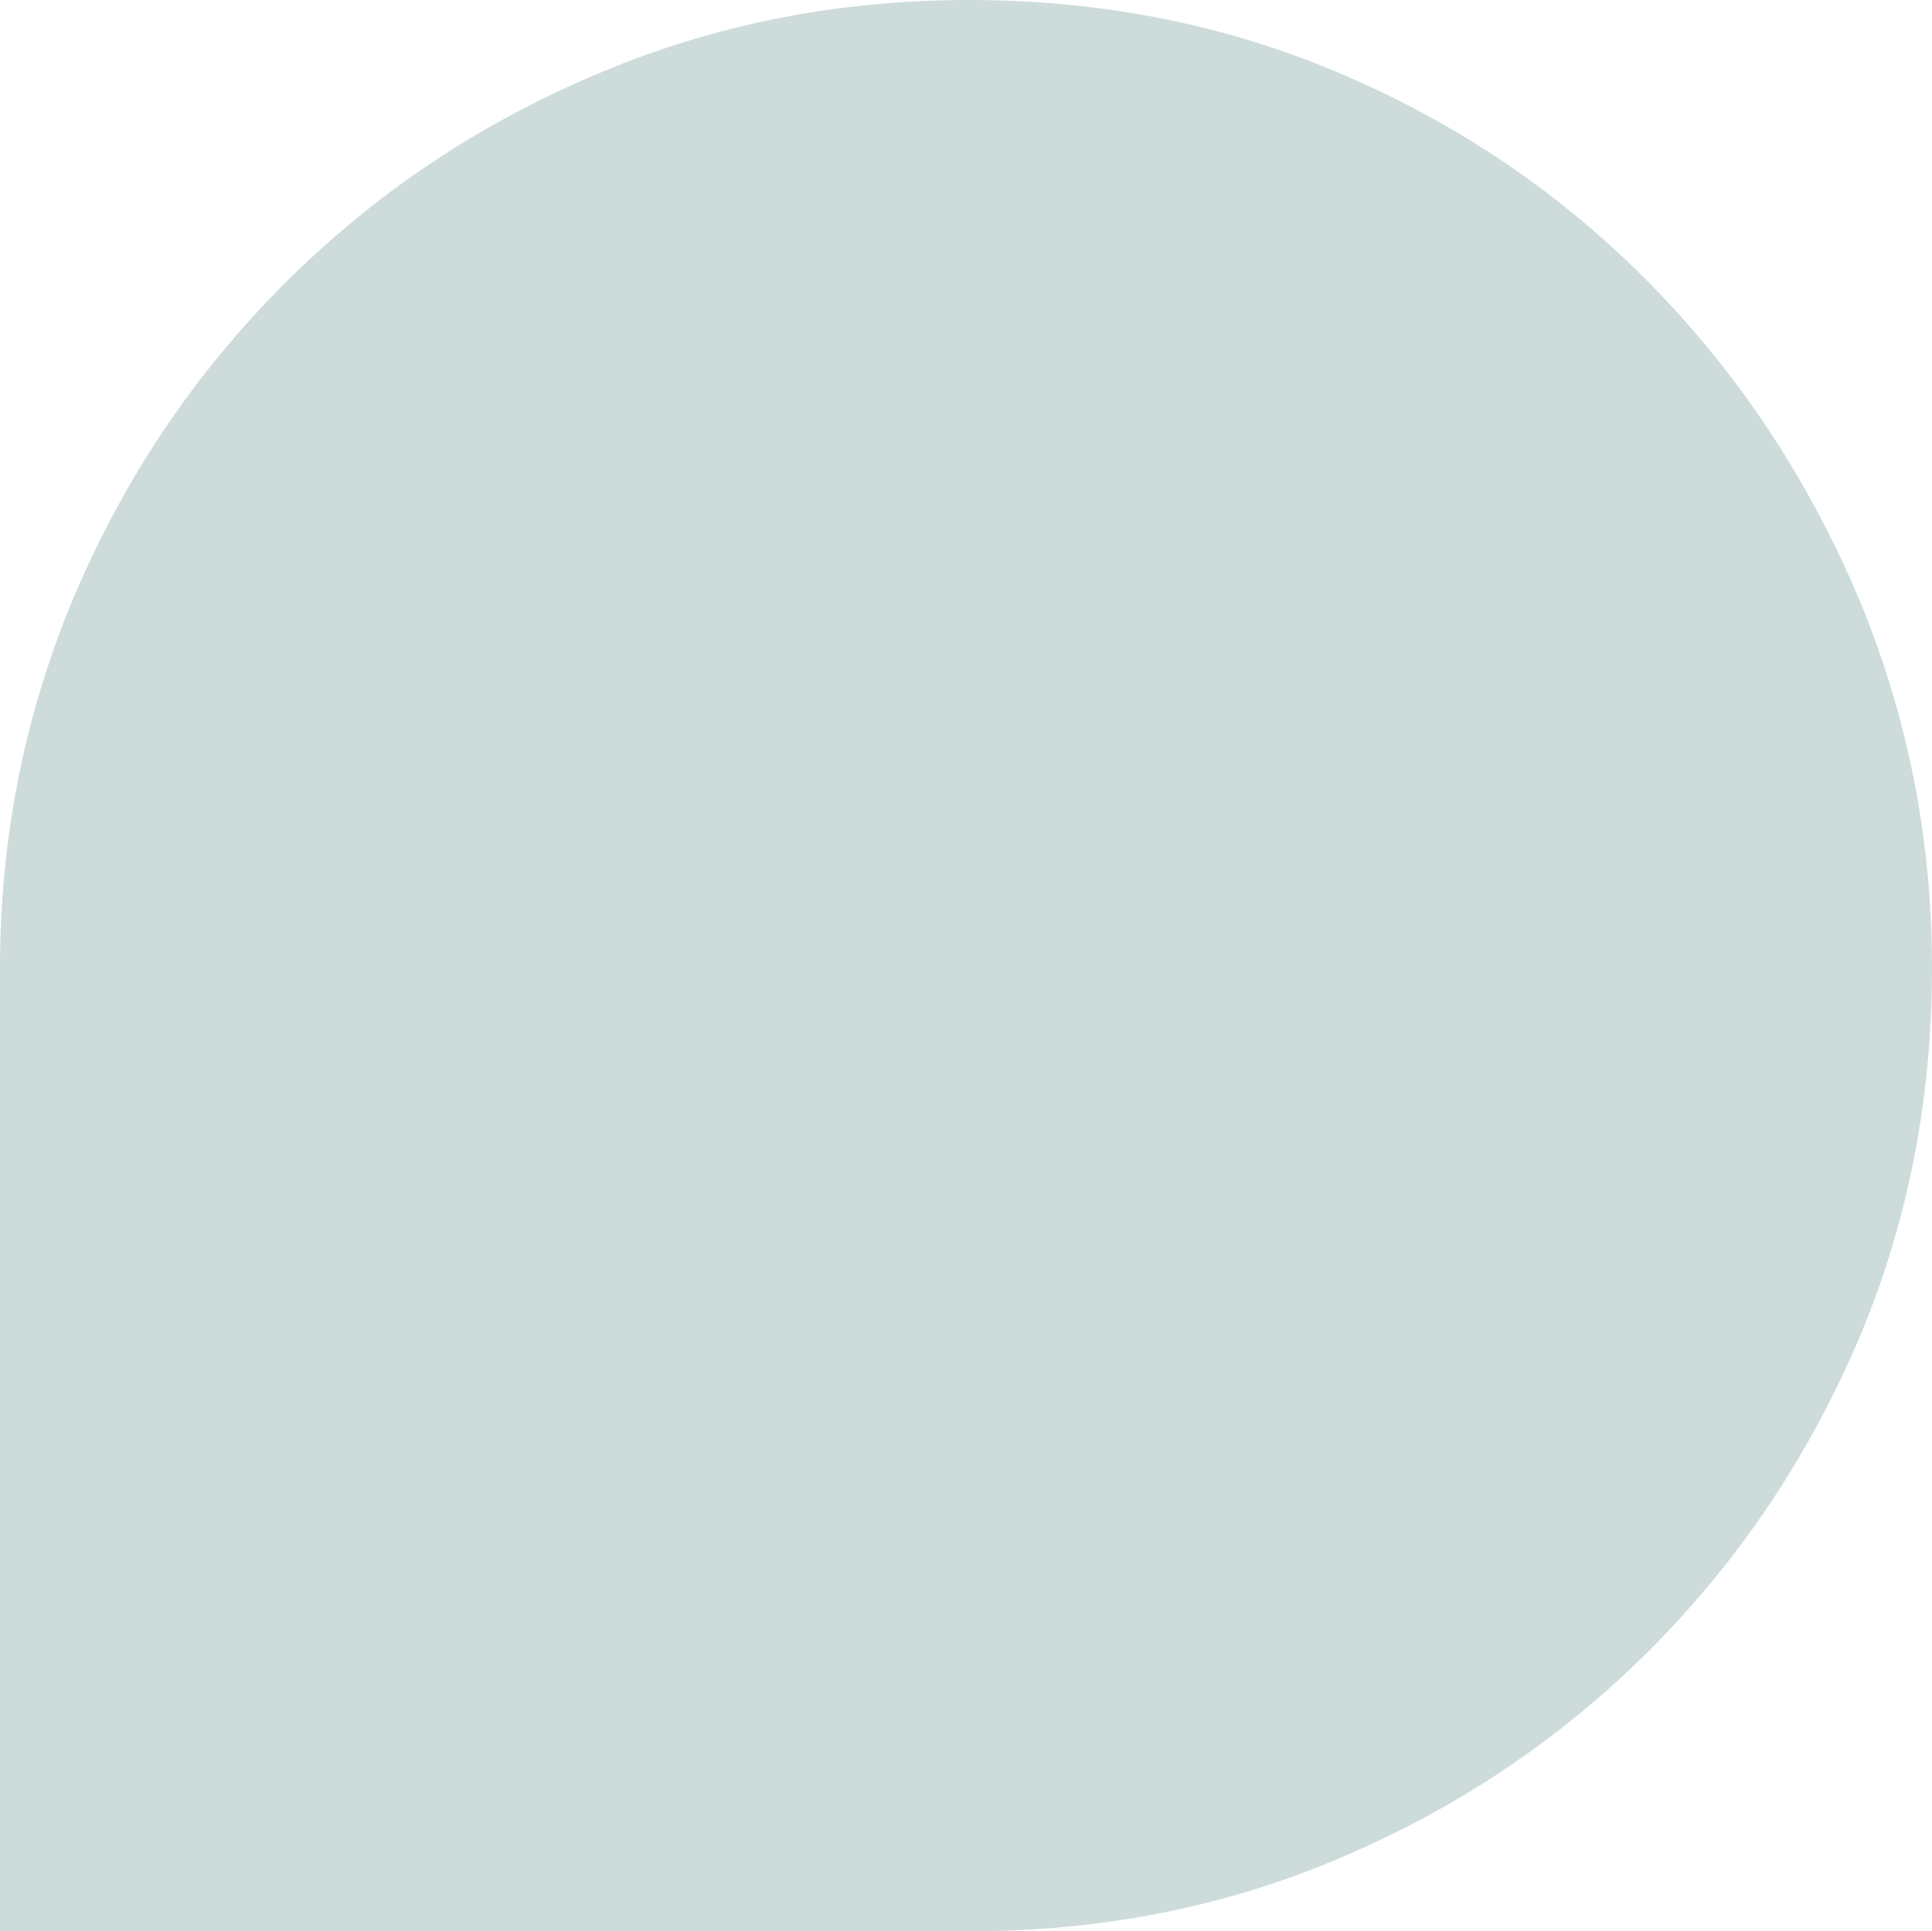
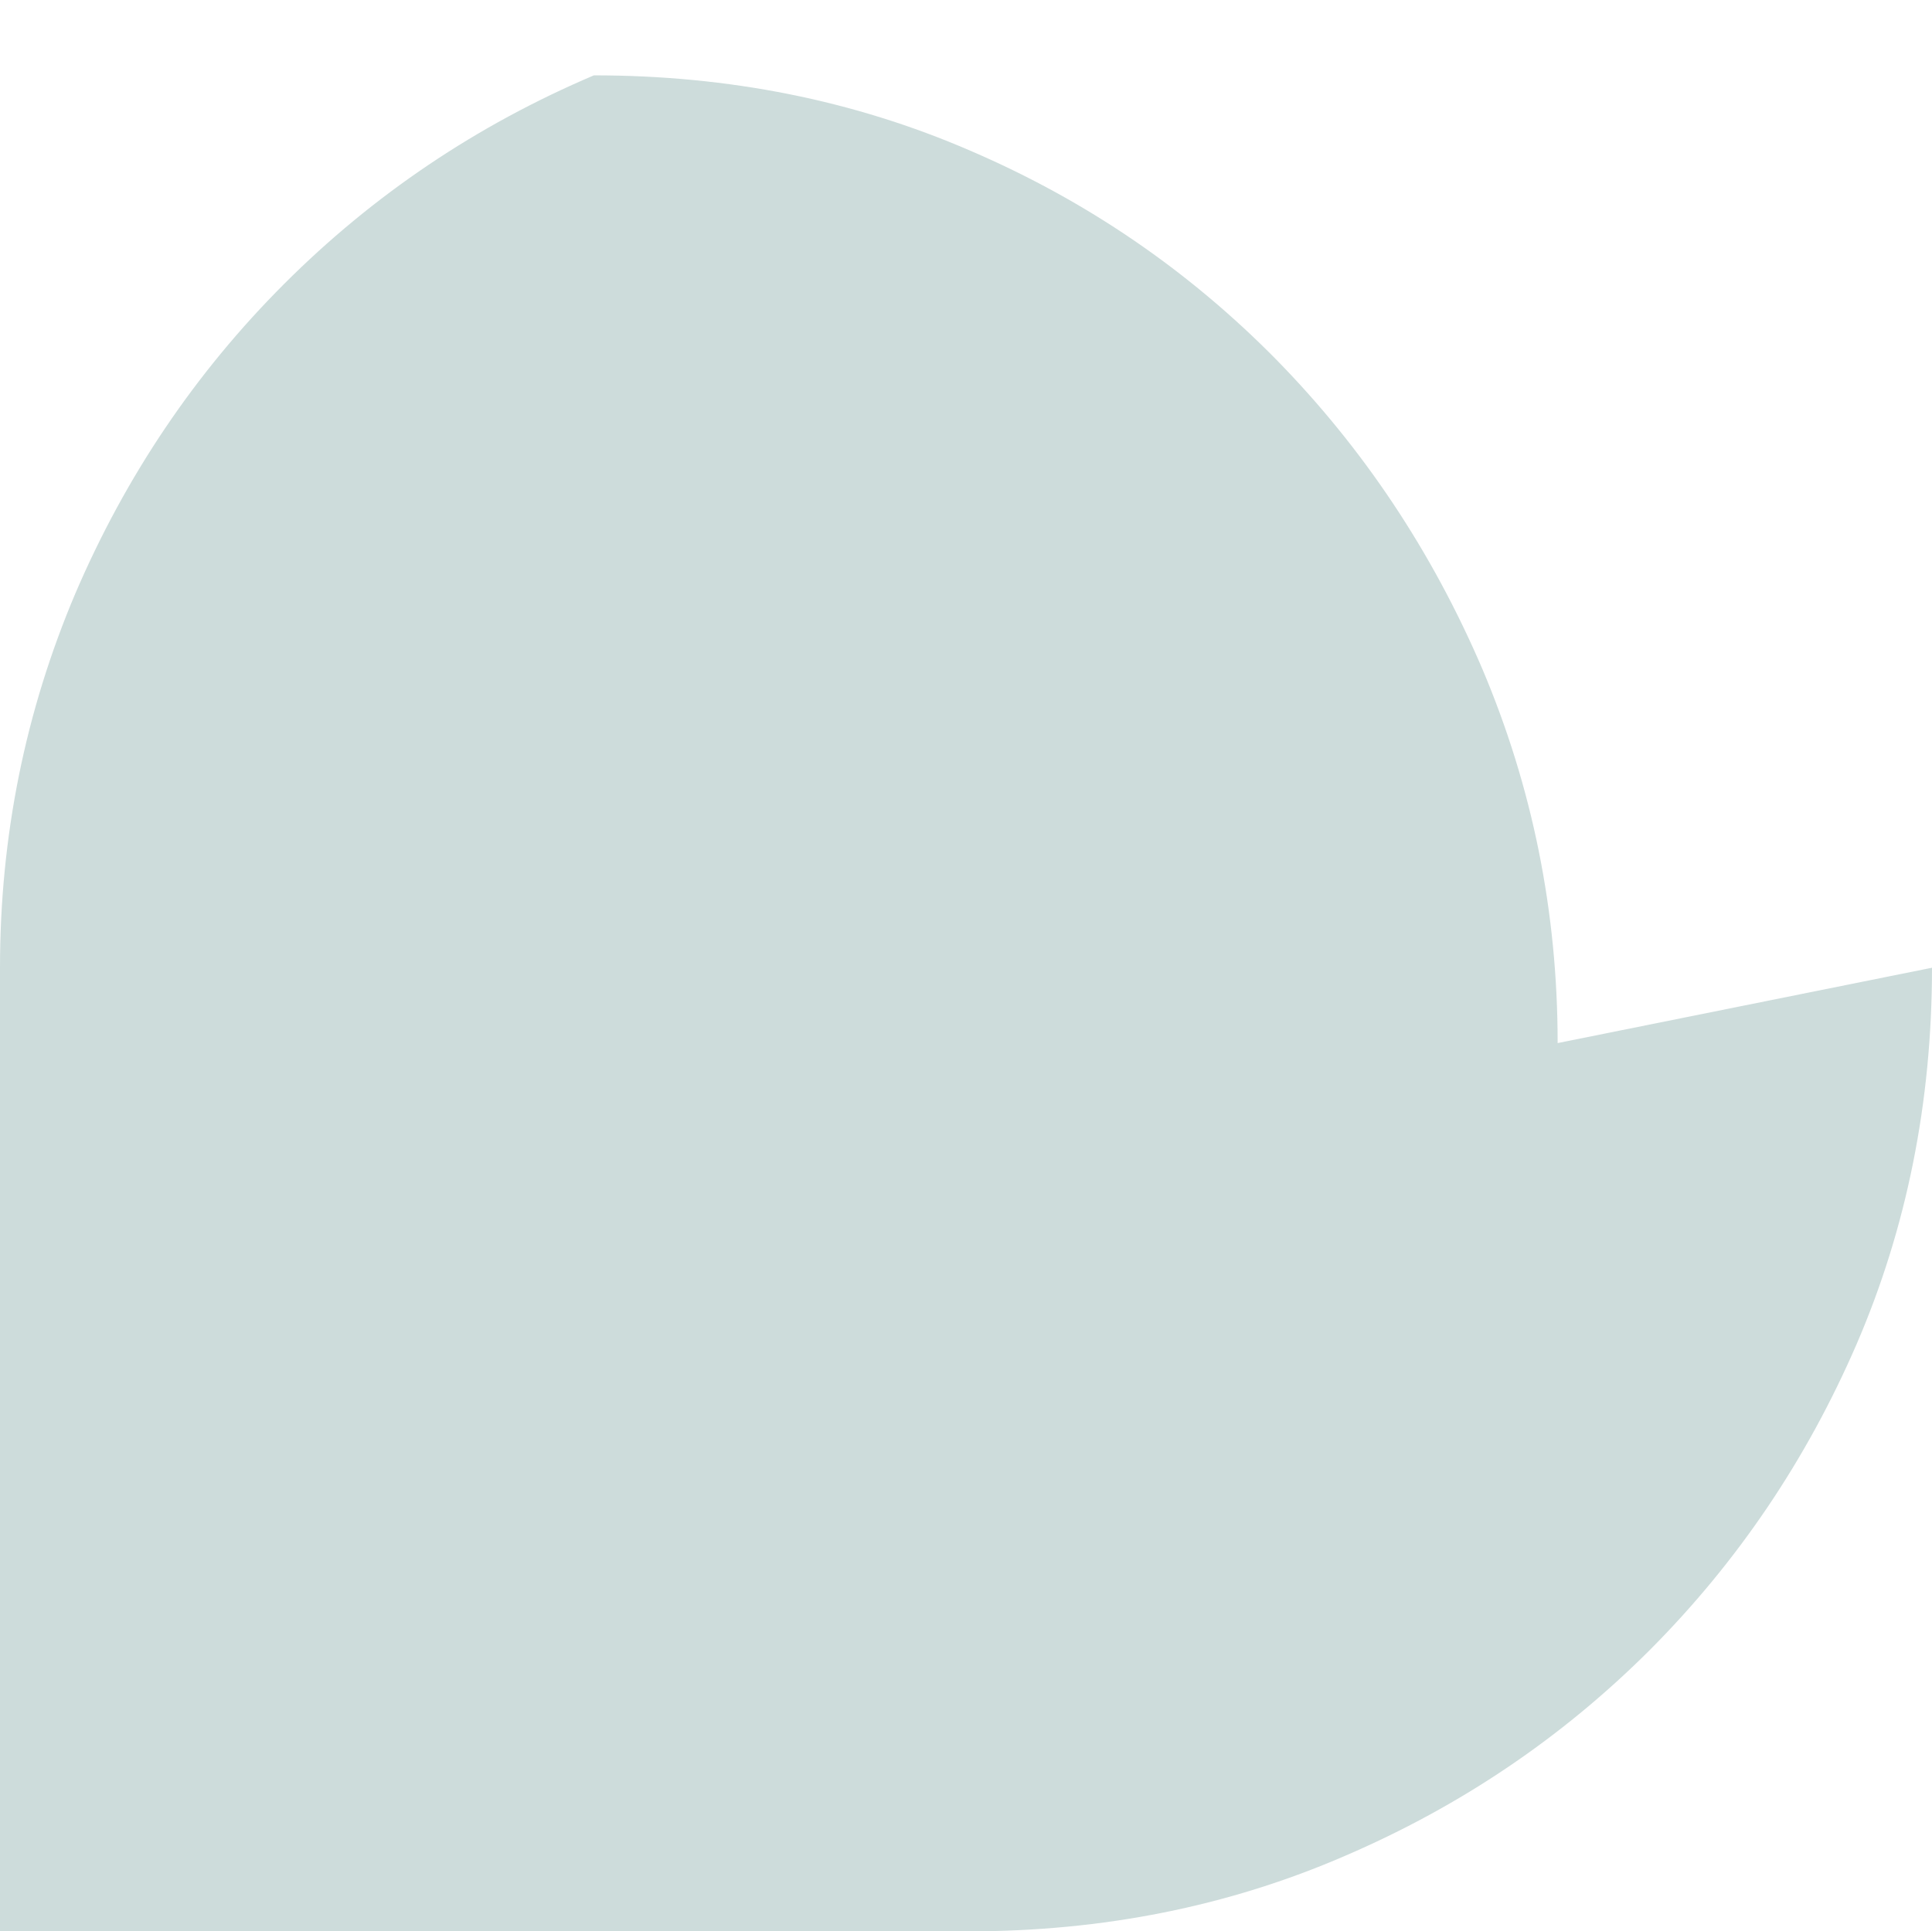
<svg xmlns="http://www.w3.org/2000/svg" id="a" data-name="INNPATH" viewBox="0 0 365.275 365.197">
  <defs>
    <style>      .b {        fill: #cddcdb;      }    </style>
  </defs>
-   <path class="b" d="M365.275,182.986c0,25.477-4.802,49.251-14.249,71.165-9.525,21.993-22.534,41.197-39.028,57.769-16.572,16.572-35.776,29.581-57.769,39.028-21.992,9.526-45.688,14.249-71.165,14.249H0V182.986C0,158.051,4.801,134.509,14.248,112.208c9.525-22.226,22.69-41.74,39.494-58.543,16.803-16.804,36.318-29.968,58.543-39.417C134.509,4.724,158.128,0,183.063,0c25.477,0,49.173,4.724,71.165,14.248,21.993,9.448,41.197,22.612,57.769,39.417,16.494,16.803,29.503,36.318,39.028,58.543,9.447,22.301,14.249,45.843,14.249,70.777Z" />
+   <path class="b" d="M365.275,182.986c0,25.477-4.802,49.251-14.249,71.165-9.525,21.993-22.534,41.197-39.028,57.769-16.572,16.572-35.776,29.581-57.769,39.028-21.992,9.526-45.688,14.249-71.165,14.249H0V182.986C0,158.051,4.801,134.509,14.248,112.208c9.525-22.226,22.69-41.74,39.494-58.543,16.803-16.804,36.318-29.968,58.543-39.417c25.477,0,49.173,4.724,71.165,14.248,21.993,9.448,41.197,22.612,57.769,39.417,16.494,16.803,29.503,36.318,39.028,58.543,9.447,22.301,14.249,45.843,14.249,70.777Z" />
</svg>